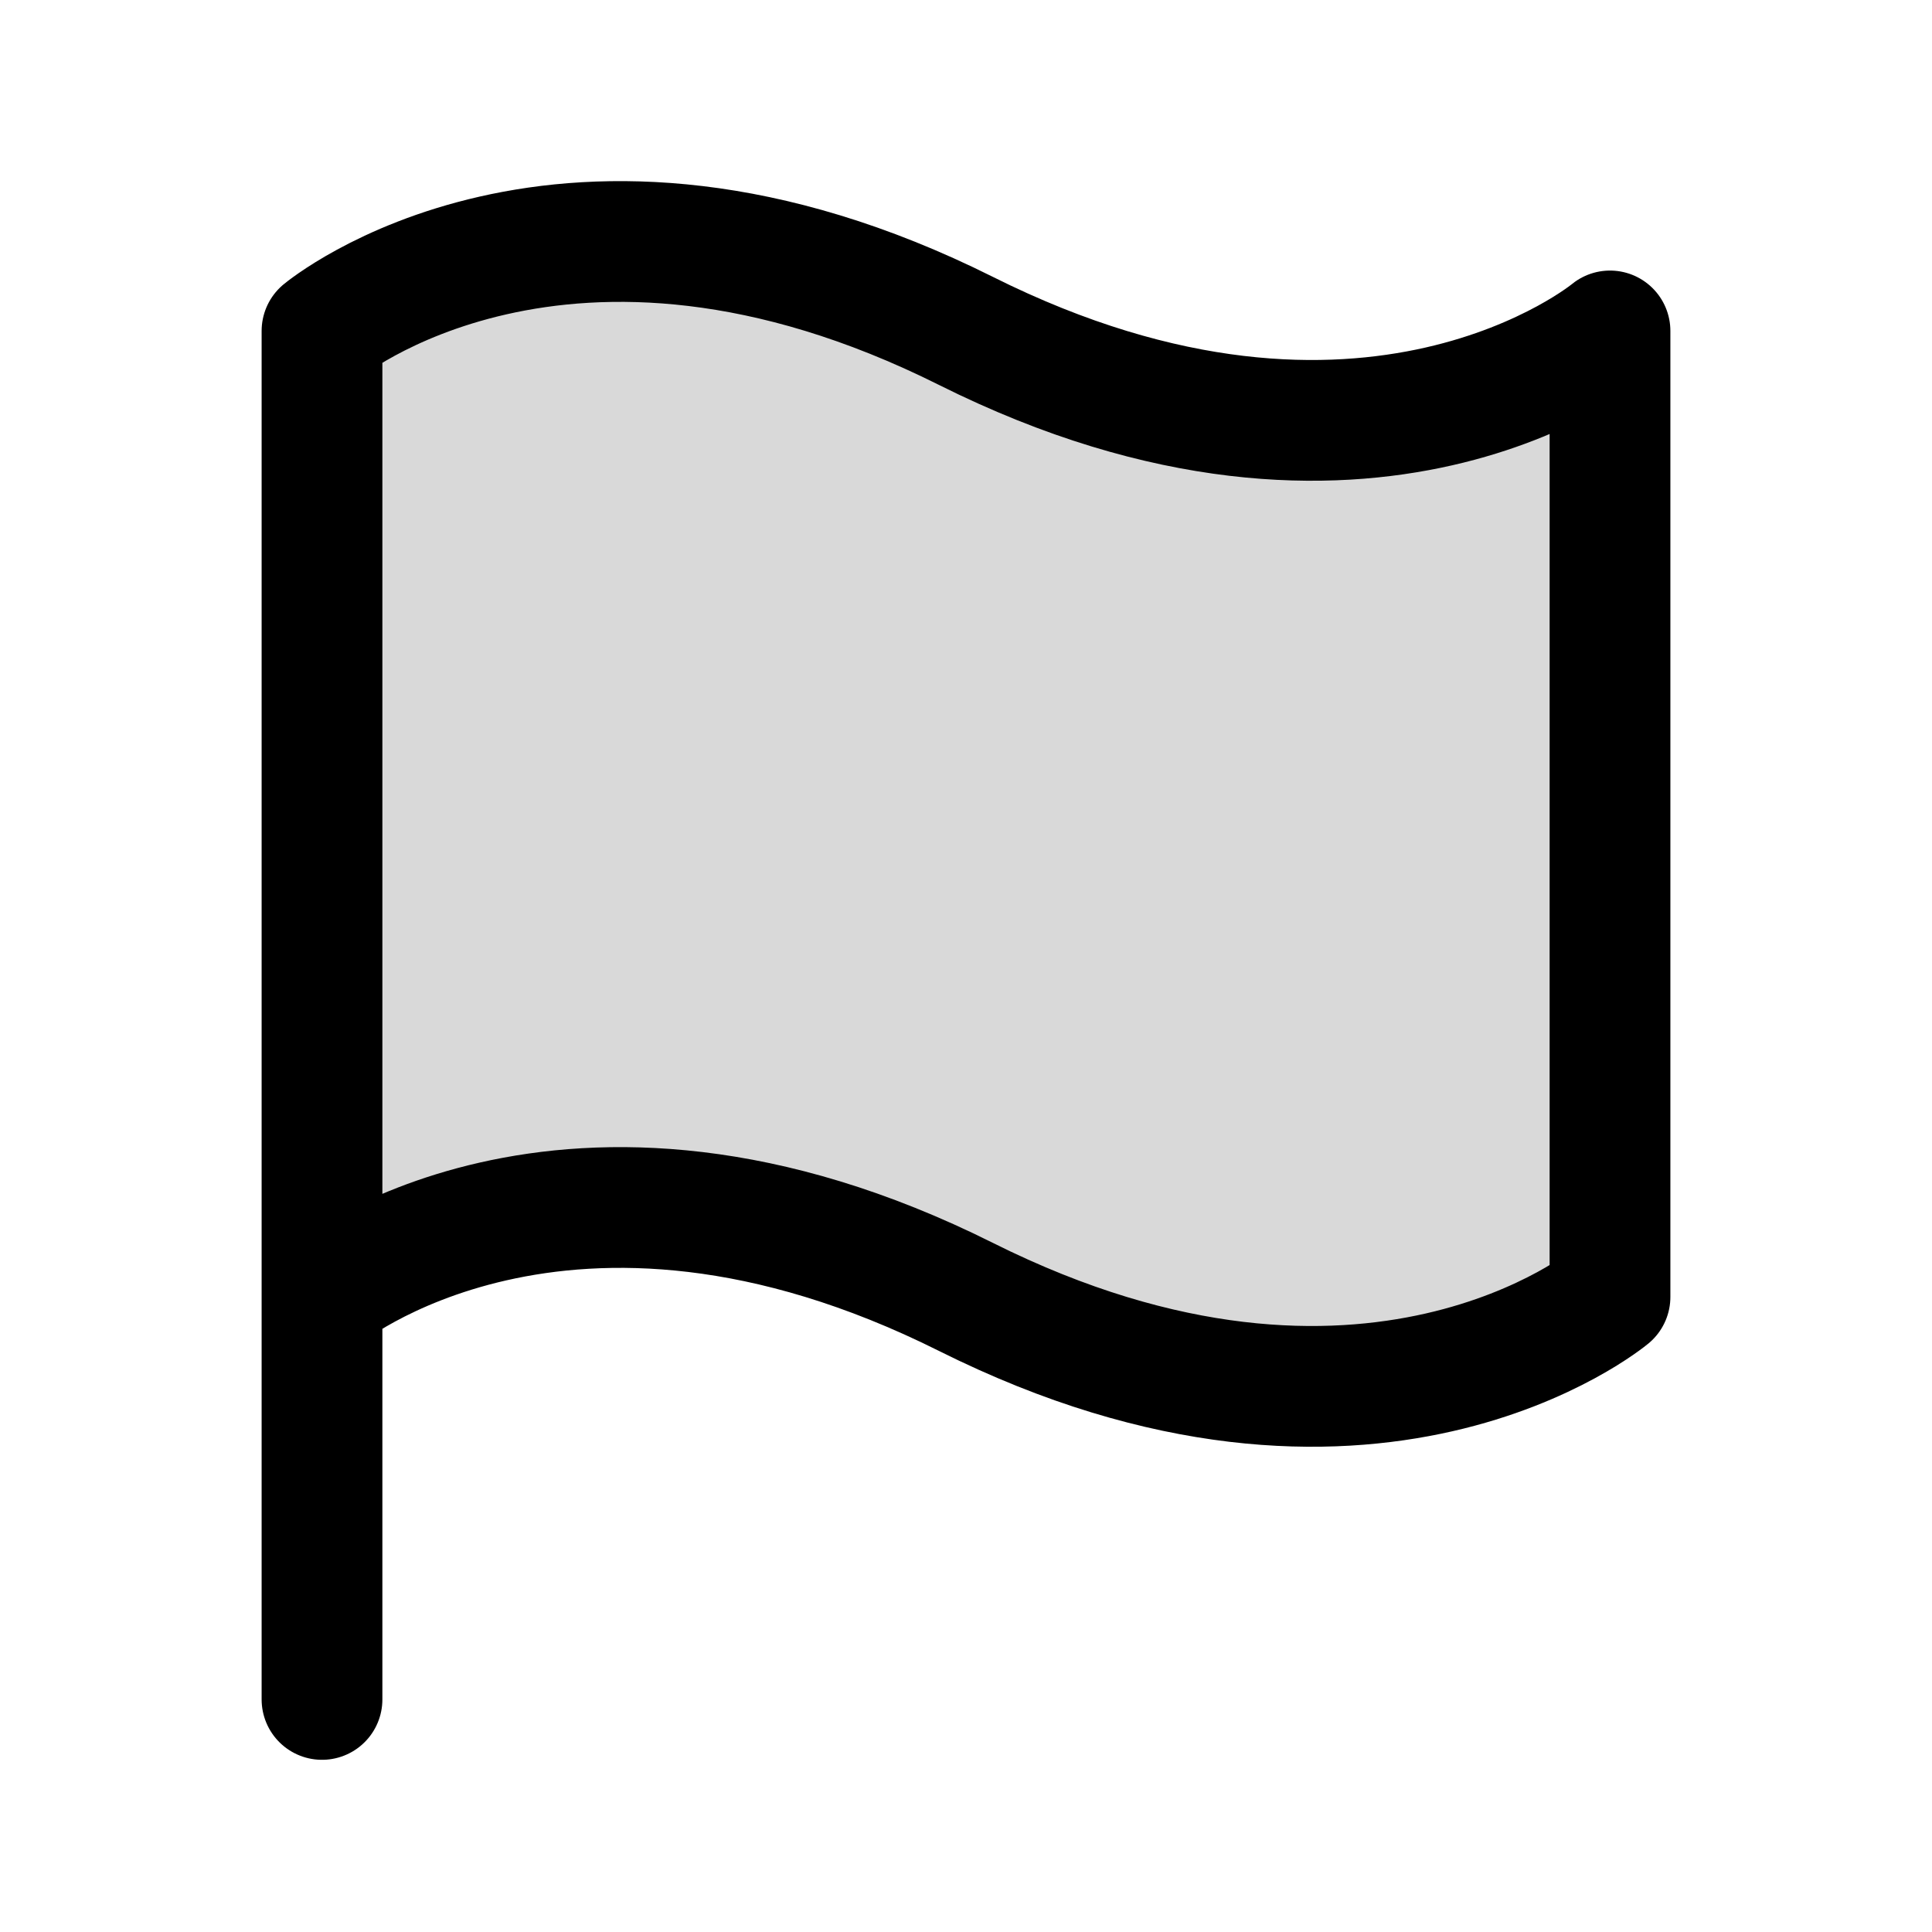
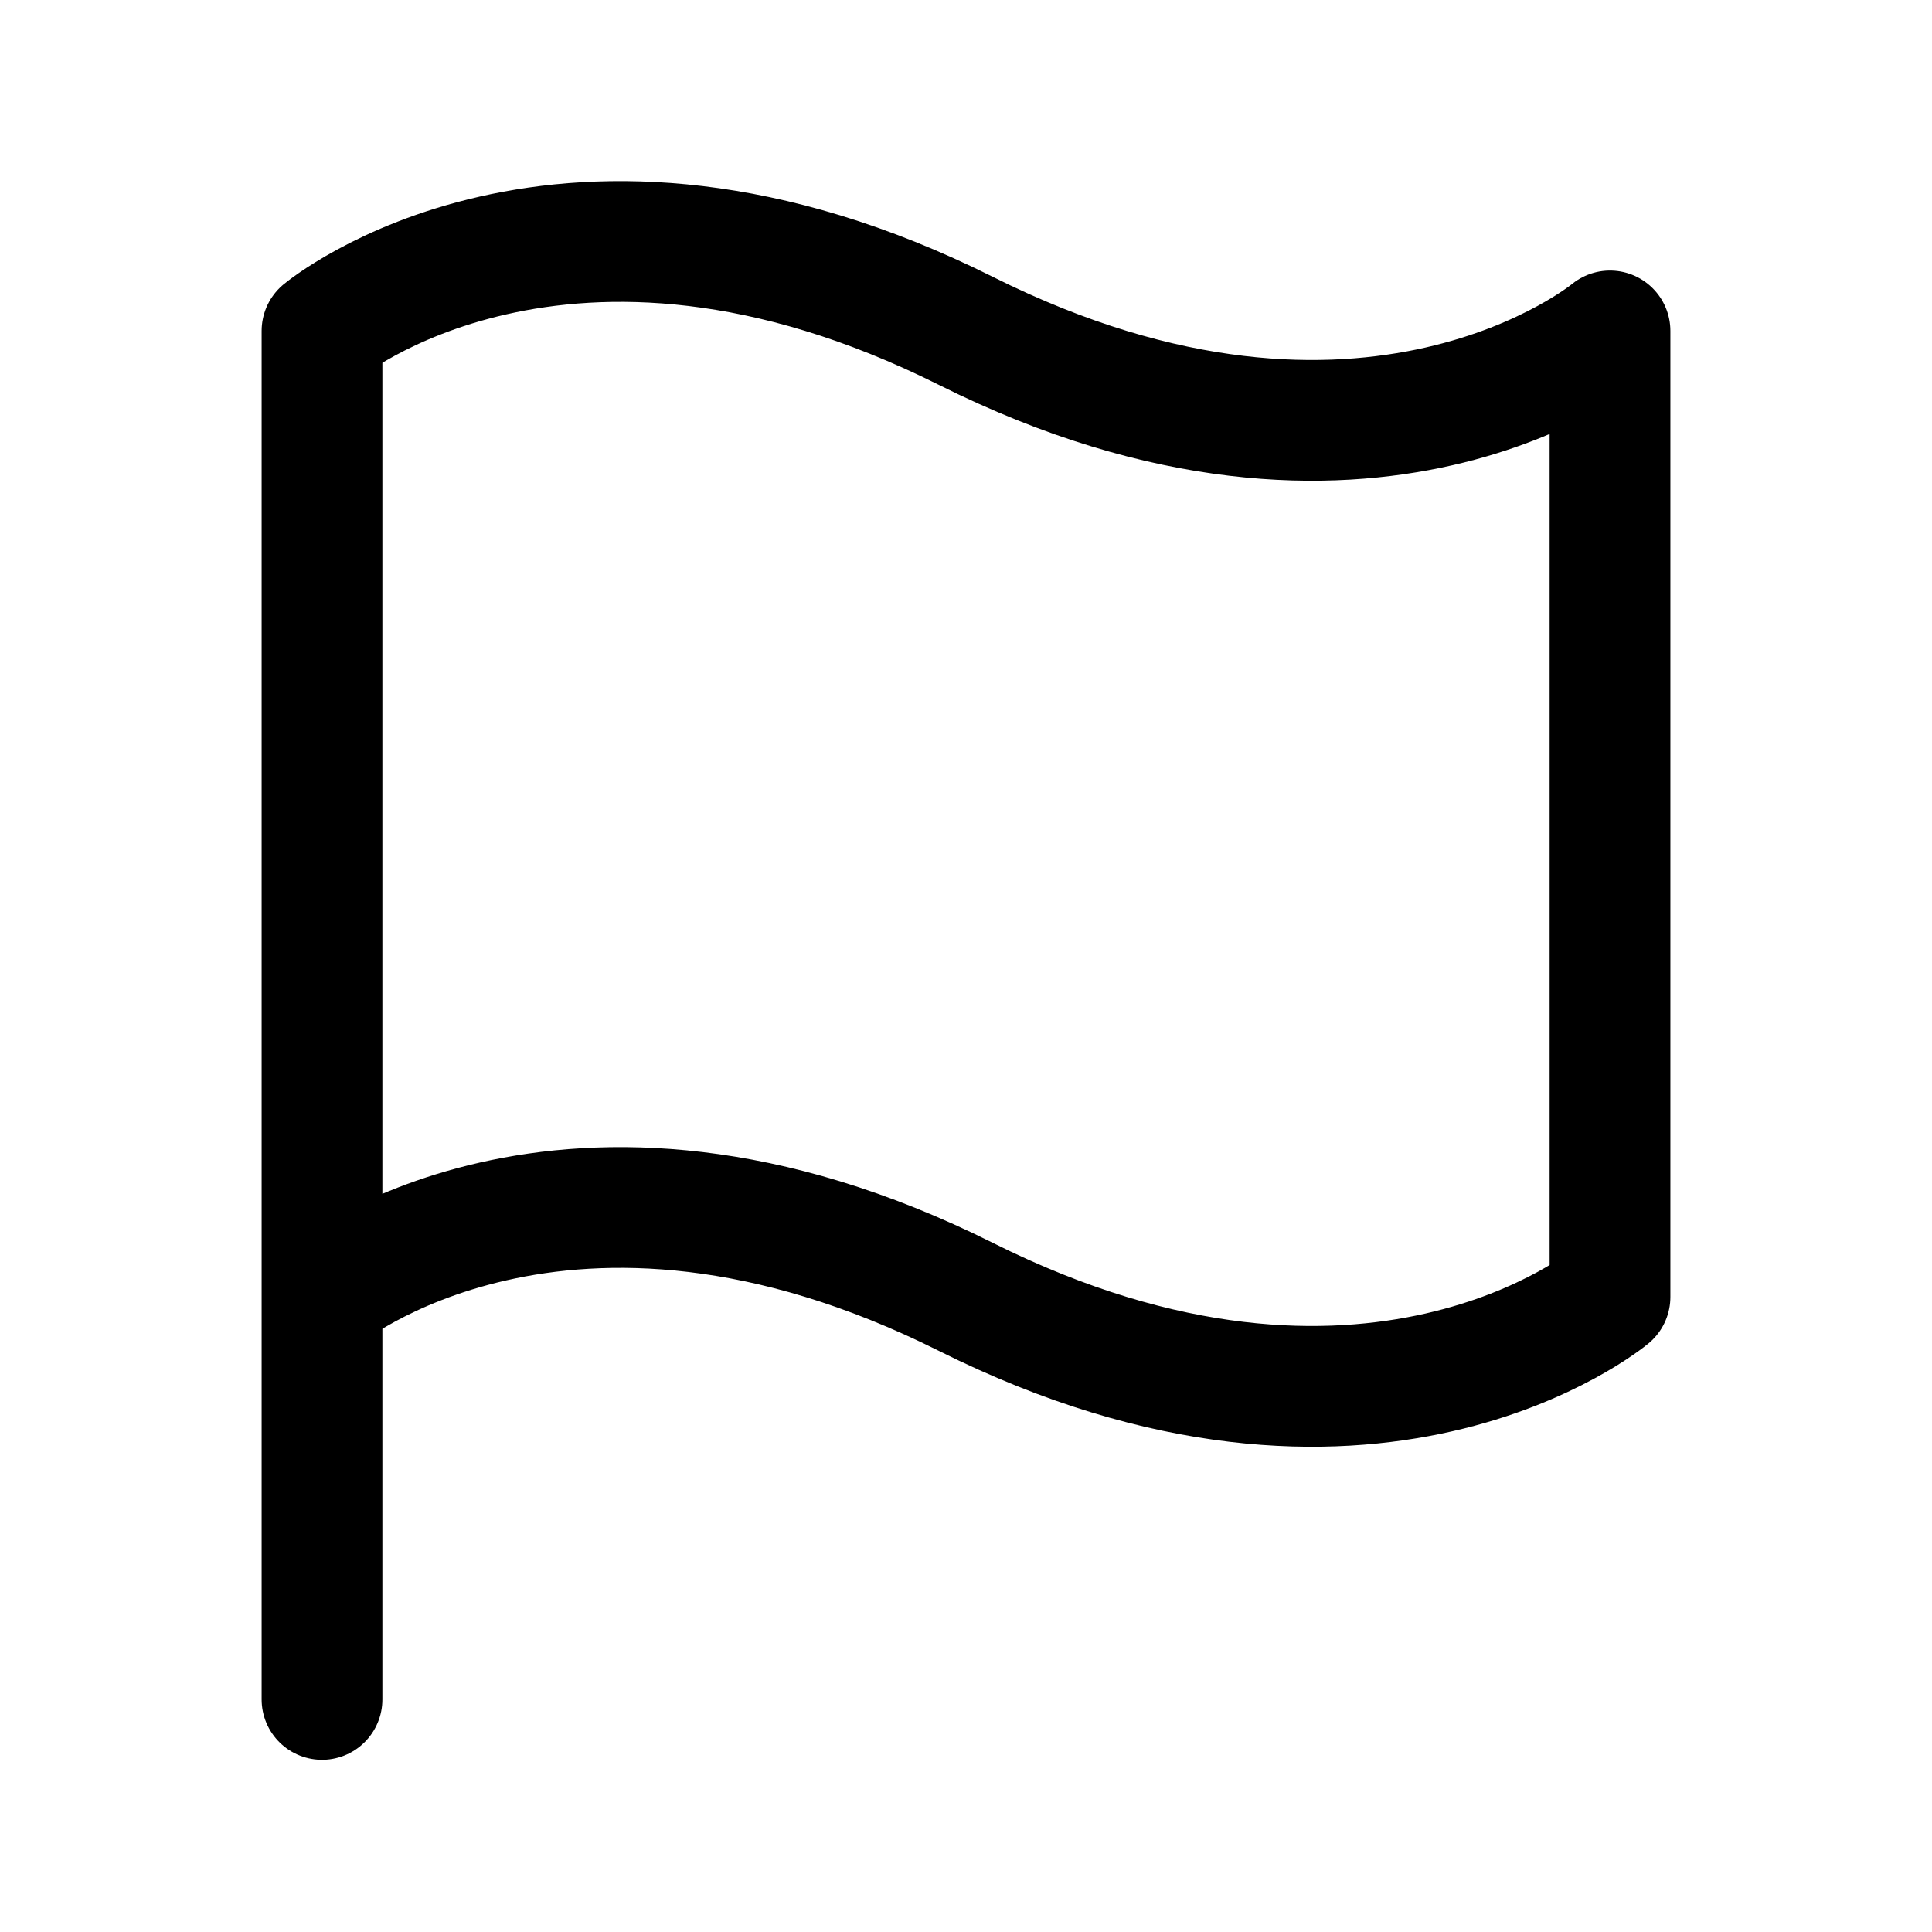
<svg xmlns="http://www.w3.org/2000/svg" width="800px" height="800px" viewBox="0 0 24 24" fill="none">
-   <path opacity="0.15" d="M8 15C5 15 4 16 4 16V4C4 4 5 3 8 3C11 3 13 5 16 5C19 5 20 4 20 4V16C20 16 19 17 16 17C13 17 11 15 8 15Z" fill="#000000" />
  <path d="M4 21.111V16.111M4 16.111V4.111C4 4.111 7 1.611 12 4.111C17 6.611 20 4.111 20 4.111V16.111C20 16.111 17 18.611 12 16.111C7 13.611 4 16.111 4 16.111Z" stroke="#000000" stroke-width="1.5" stroke-linecap="round" stroke-linejoin="round" />
</svg>